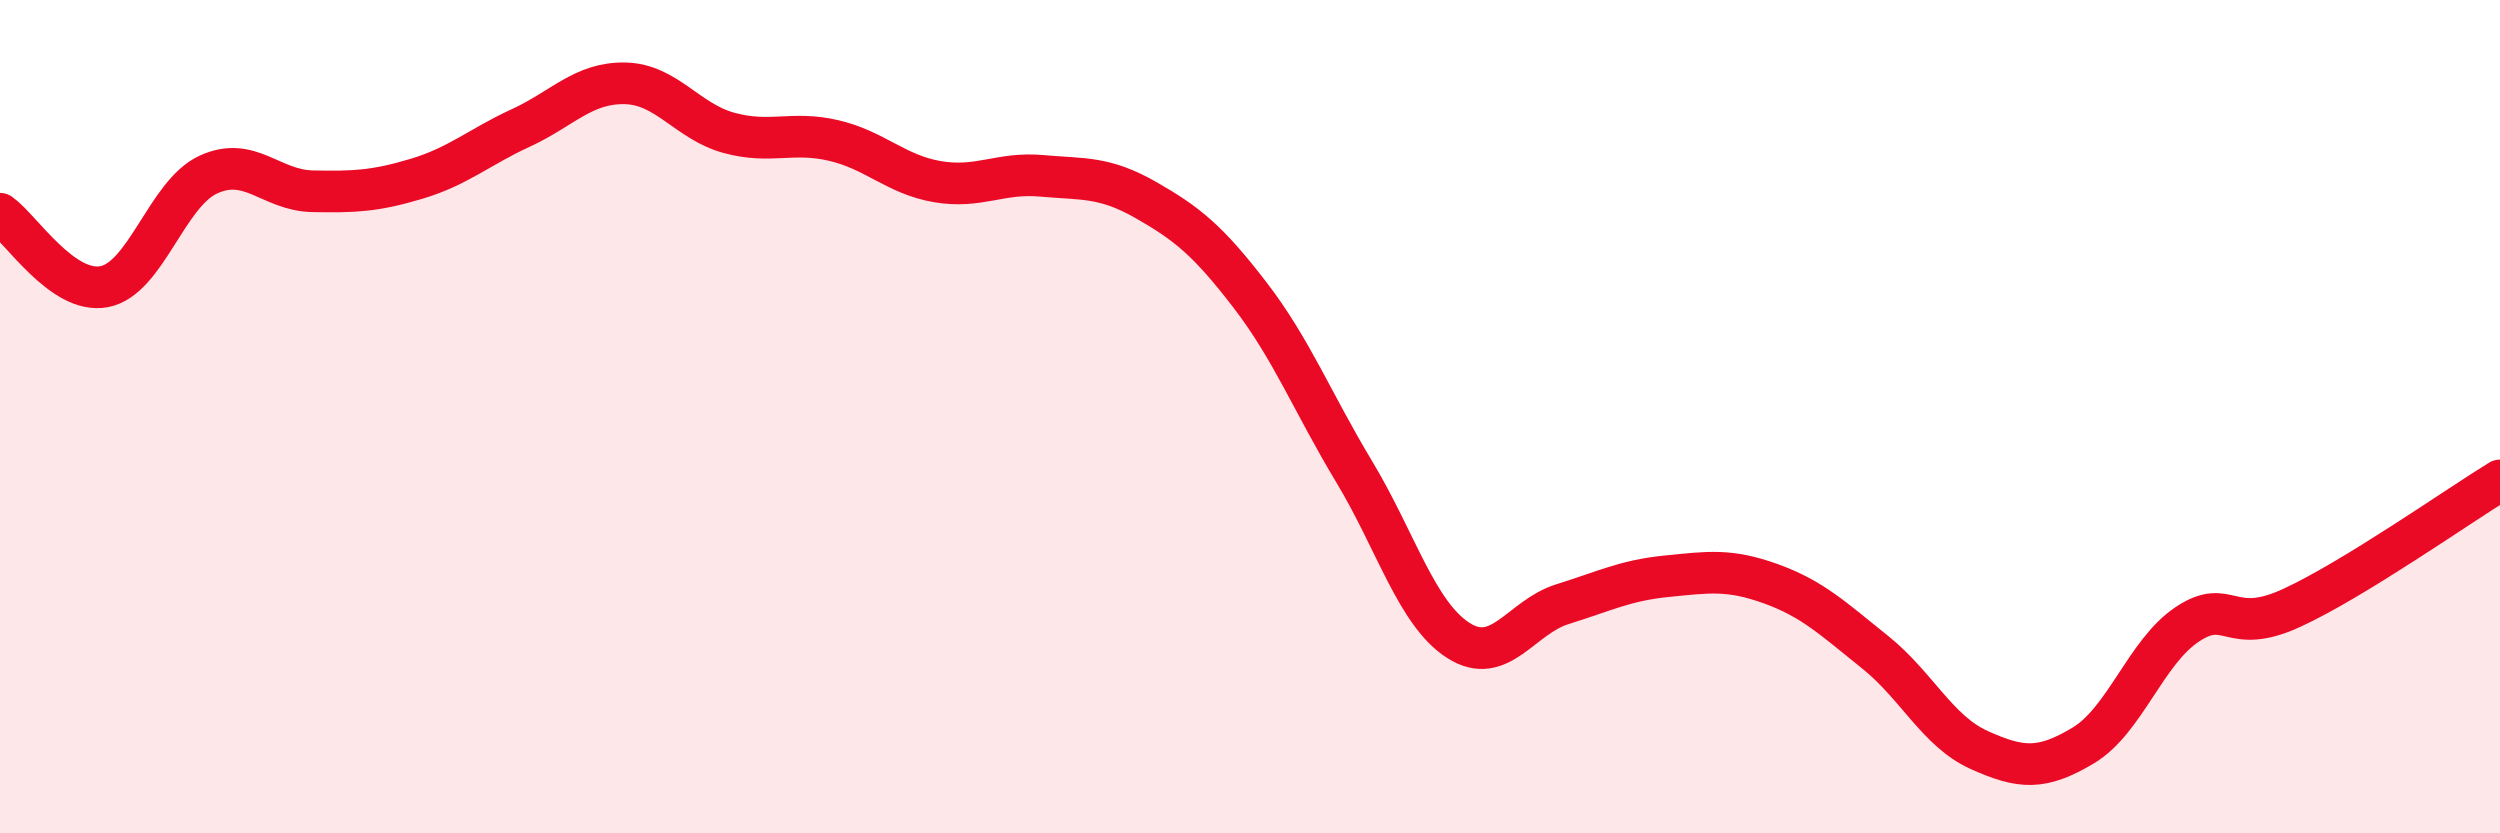
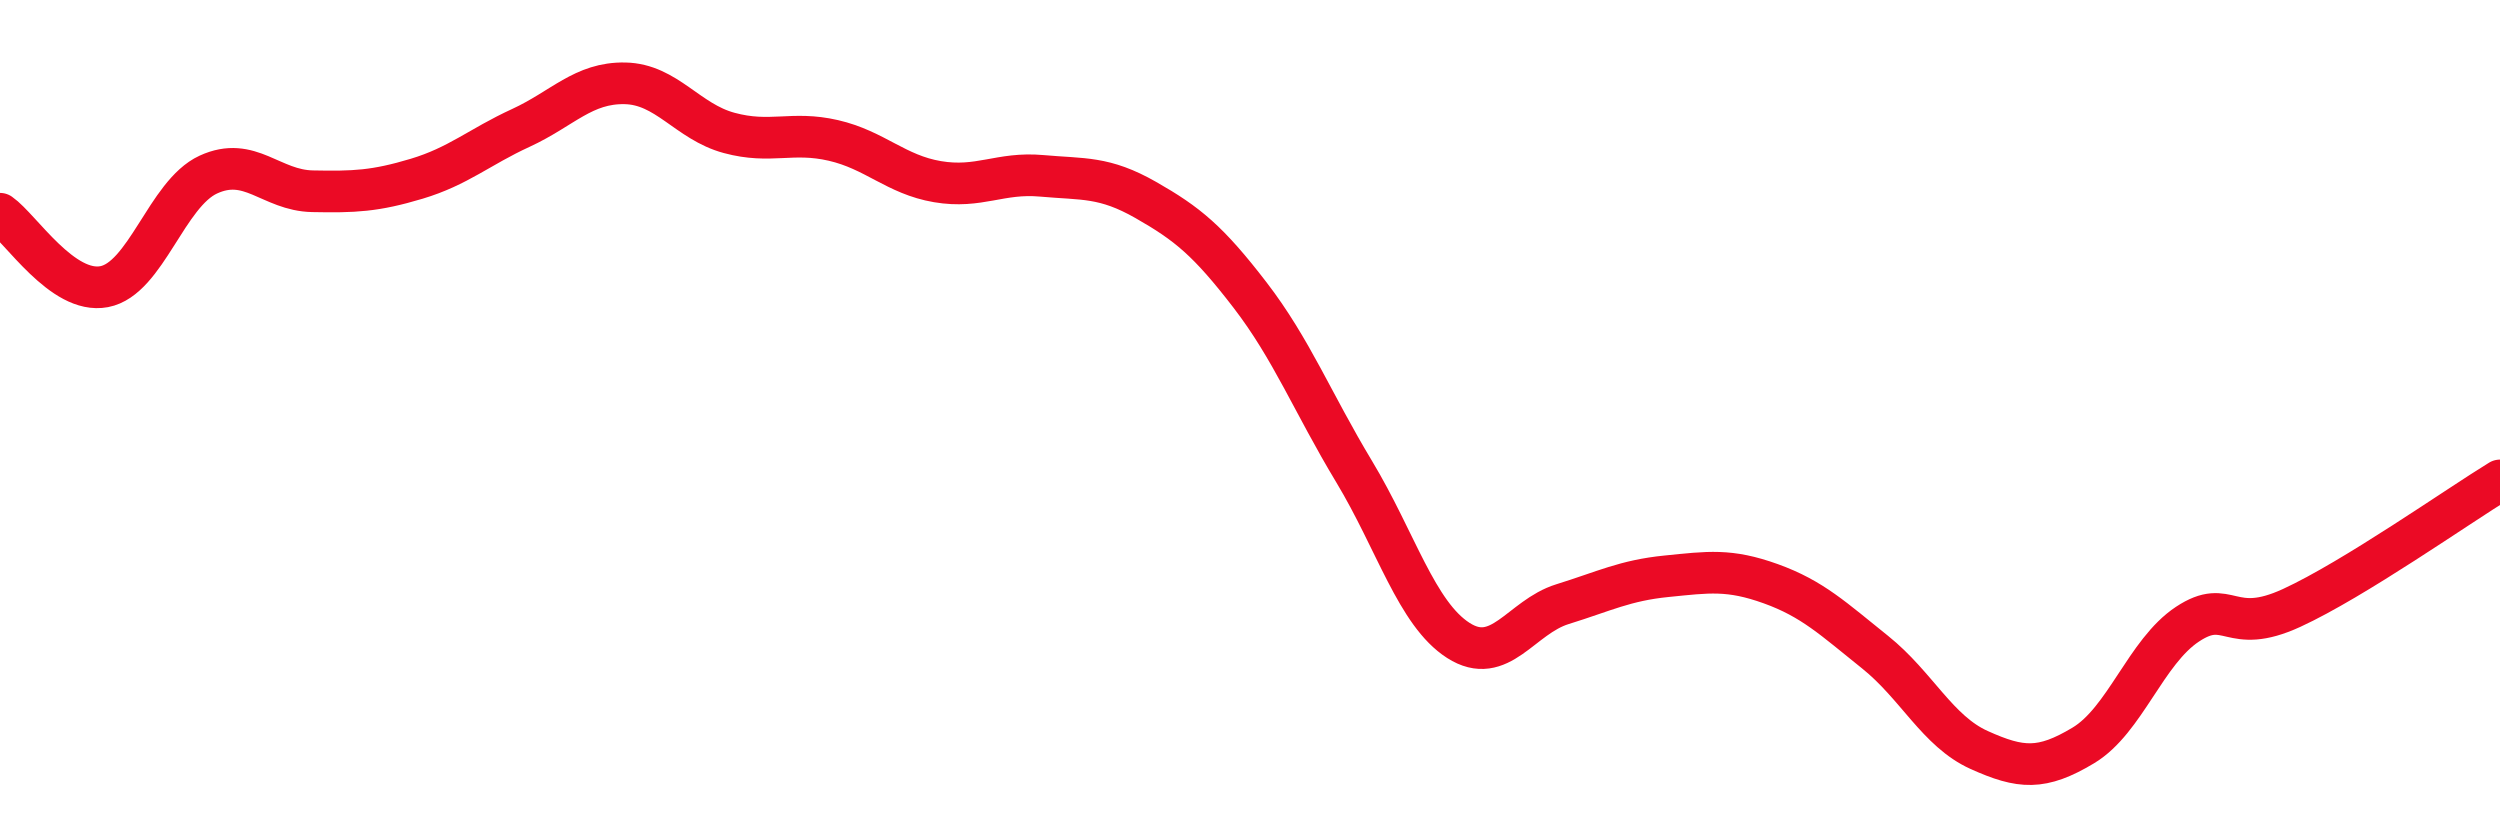
<svg xmlns="http://www.w3.org/2000/svg" width="60" height="20" viewBox="0 0 60 20">
-   <path d="M 0,5.13 C 0.5,5.48 1.5,7.07 2.5,6.88 C 3.5,6.69 4,4.65 5,4.19 C 6,3.73 6.5,4.57 7.5,4.59 C 8.5,4.61 9,4.59 10,4.29 C 11,3.99 11.5,3.53 12.5,3.07 C 13.5,2.61 14,1.98 15,2 C 16,2.02 16.5,2.92 17.5,3.19 C 18.5,3.46 19,3.14 20,3.37 C 21,3.6 21.5,4.19 22.5,4.36 C 23.5,4.53 24,4.13 25,4.22 C 26,4.31 26.5,4.23 27.5,4.8 C 28.5,5.37 29,5.78 30,7.08 C 31,8.38 31.5,9.66 32.5,11.32 C 33.5,12.98 34,14.73 35,15.37 C 36,16.01 36.5,14.81 37.5,14.5 C 38.5,14.19 39,13.93 40,13.83 C 41,13.73 41.5,13.65 42.5,14.01 C 43.5,14.37 44,14.85 45,15.65 C 46,16.45 46.5,17.55 47.5,18 C 48.5,18.45 49,18.49 50,17.89 C 51,17.29 51.5,15.64 52.5,14.98 C 53.5,14.32 53.5,15.28 55,14.59 C 56.5,13.9 59,12.14 60,11.53L60 20L0 20Z" fill="#EB0A25" opacity="0.1" stroke-linecap="round" stroke-linejoin="round" />
  <path d="M 0,5.13 C 0.5,5.48 1.5,7.07 2.5,6.88 C 3.5,6.69 4,4.65 5,4.19 C 6,3.73 6.5,4.57 7.5,4.59 C 8.5,4.61 9,4.59 10,4.29 C 11,3.99 11.5,3.53 12.5,3.07 C 13.5,2.61 14,1.98 15,2 C 16,2.02 16.5,2.92 17.5,3.19 C 18.5,3.46 19,3.14 20,3.37 C 21,3.6 21.5,4.19 22.5,4.36 C 23.5,4.53 24,4.13 25,4.22 C 26,4.31 26.5,4.23 27.5,4.8 C 28.5,5.37 29,5.78 30,7.08 C 31,8.38 31.5,9.66 32.5,11.32 C 33.5,12.98 34,14.73 35,15.37 C 36,16.01 36.5,14.81 37.5,14.5 C 38.5,14.19 39,13.93 40,13.83 C 41,13.73 41.5,13.65 42.5,14.01 C 43.5,14.37 44,14.85 45,15.65 C 46,16.45 46.5,17.55 47.5,18 C 48.5,18.45 49,18.49 50,17.89 C 51,17.29 51.5,15.64 52.5,14.98 C 53.5,14.32 53.5,15.28 55,14.59 C 56.5,13.9 59,12.14 60,11.53" stroke="#EB0A25" stroke-width="1" fill="none" stroke-linecap="round" stroke-linejoin="round" />
</svg>